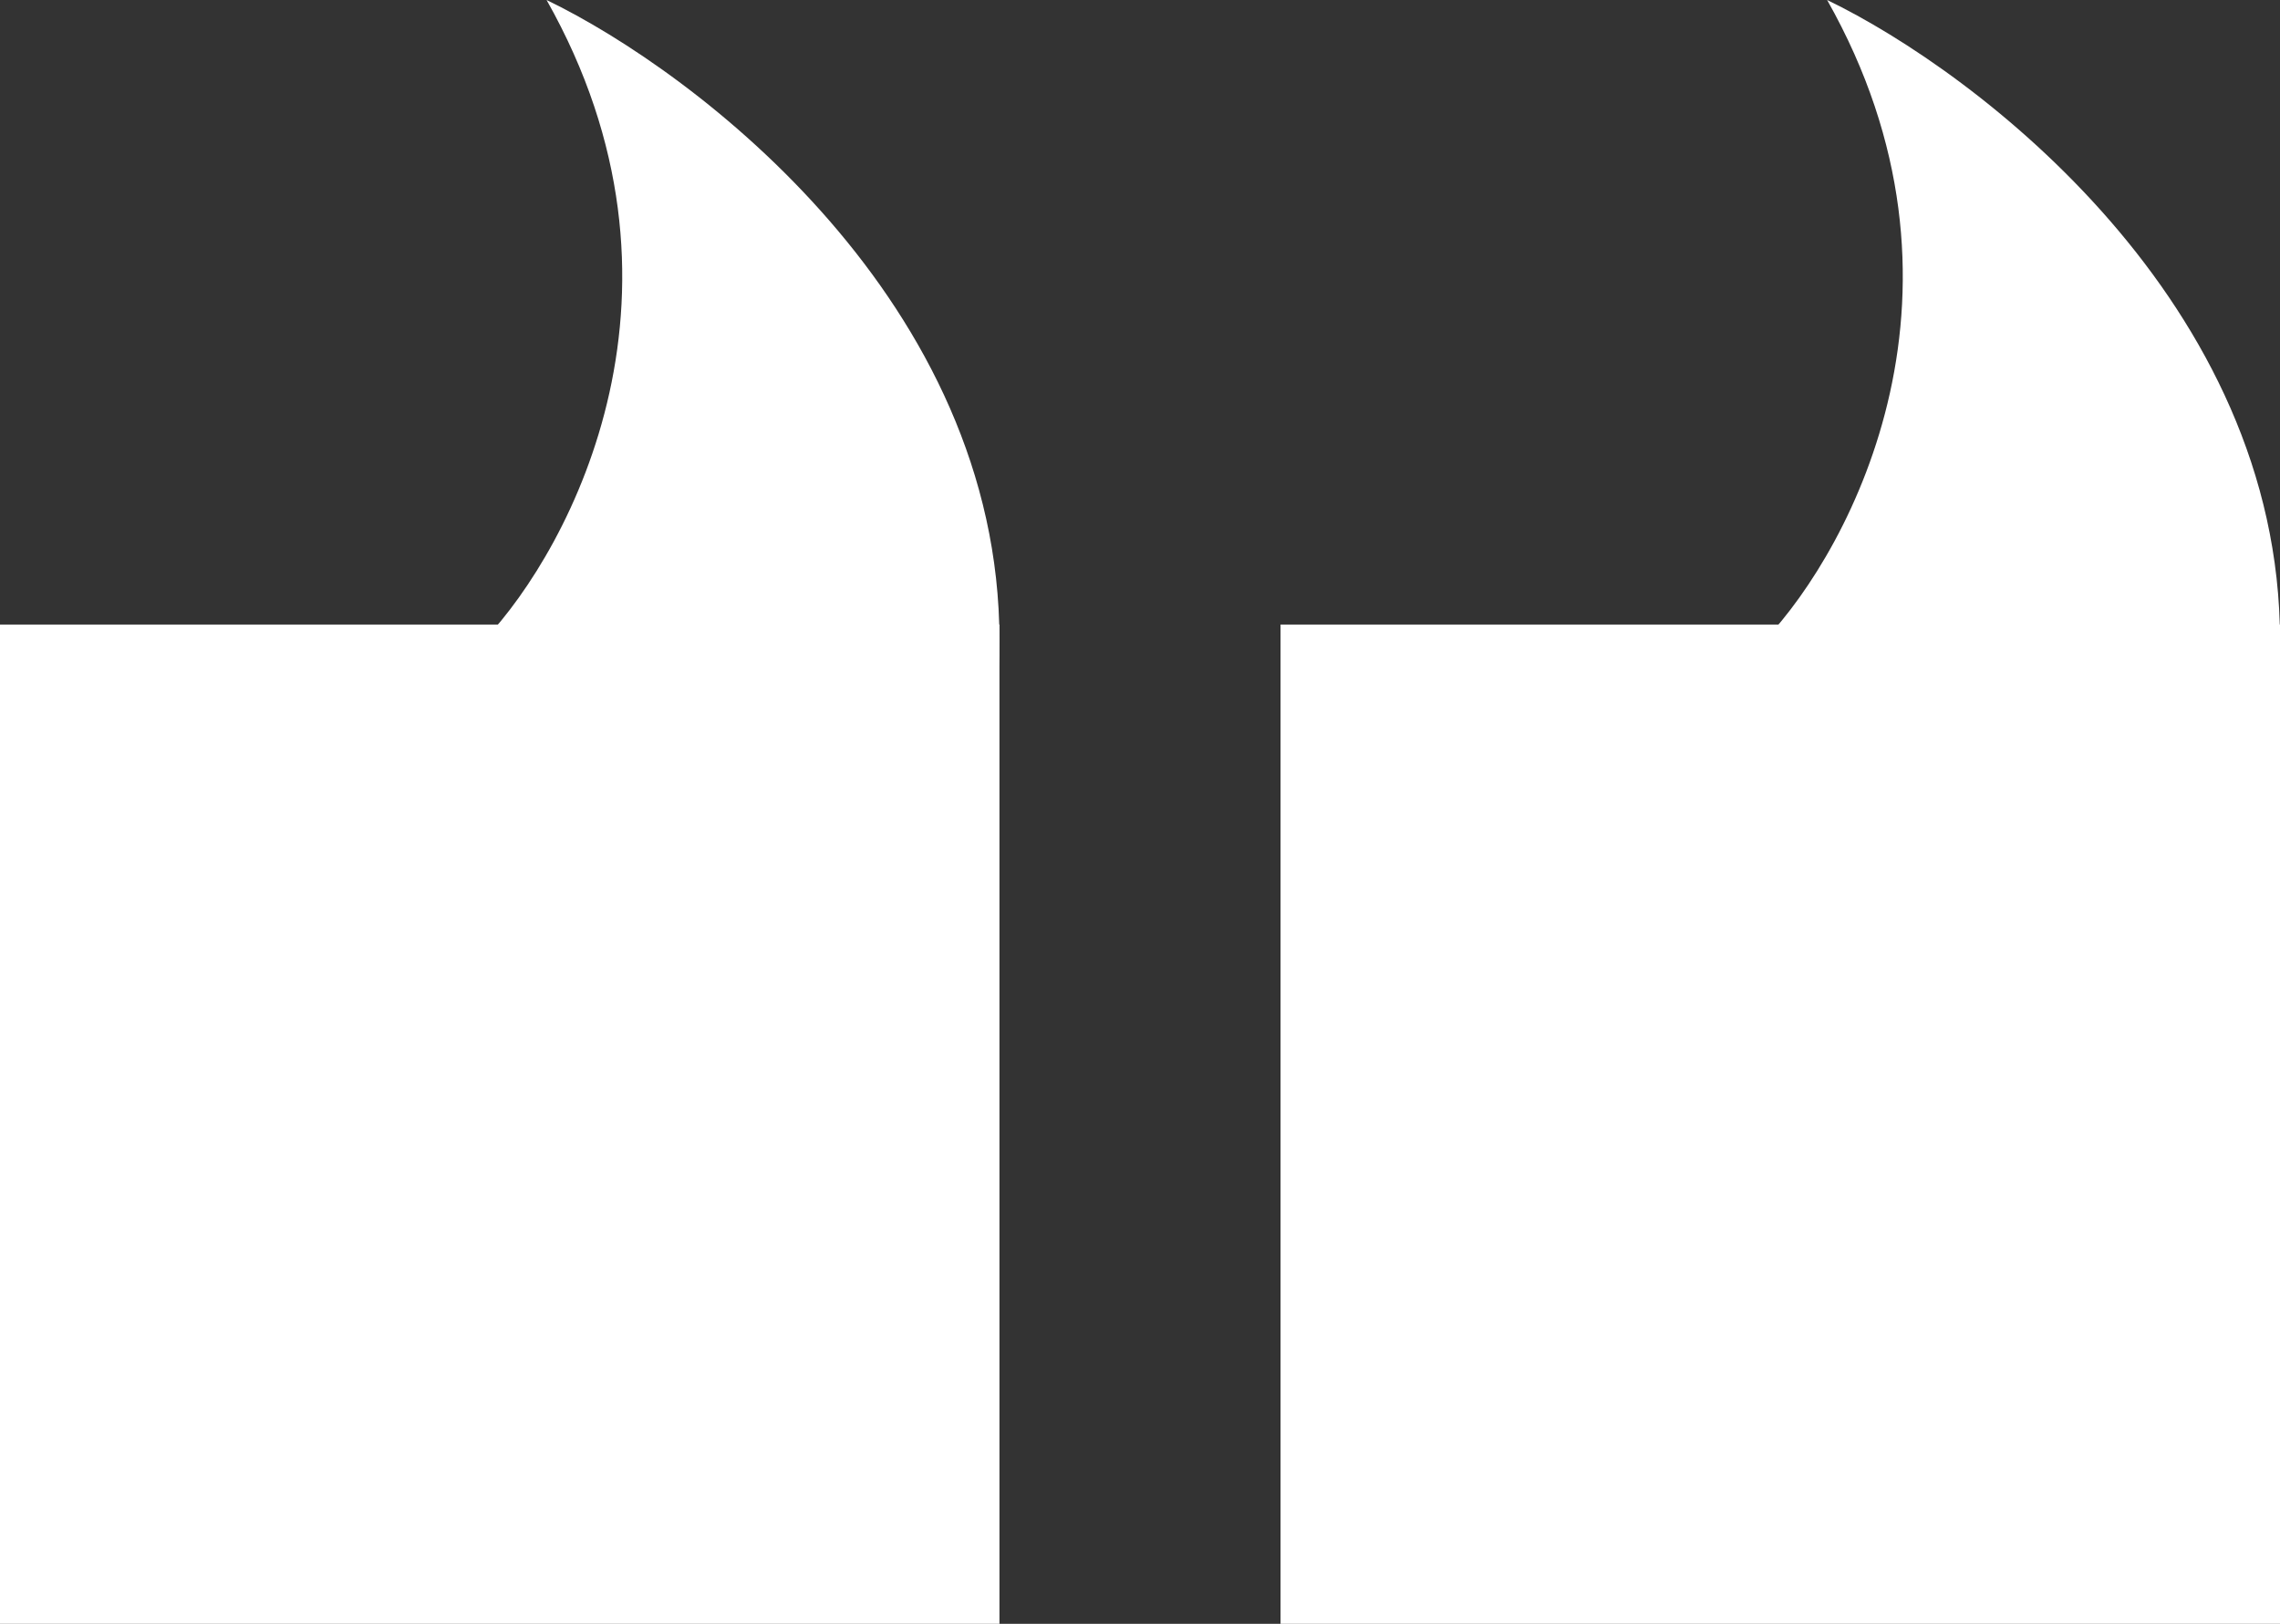
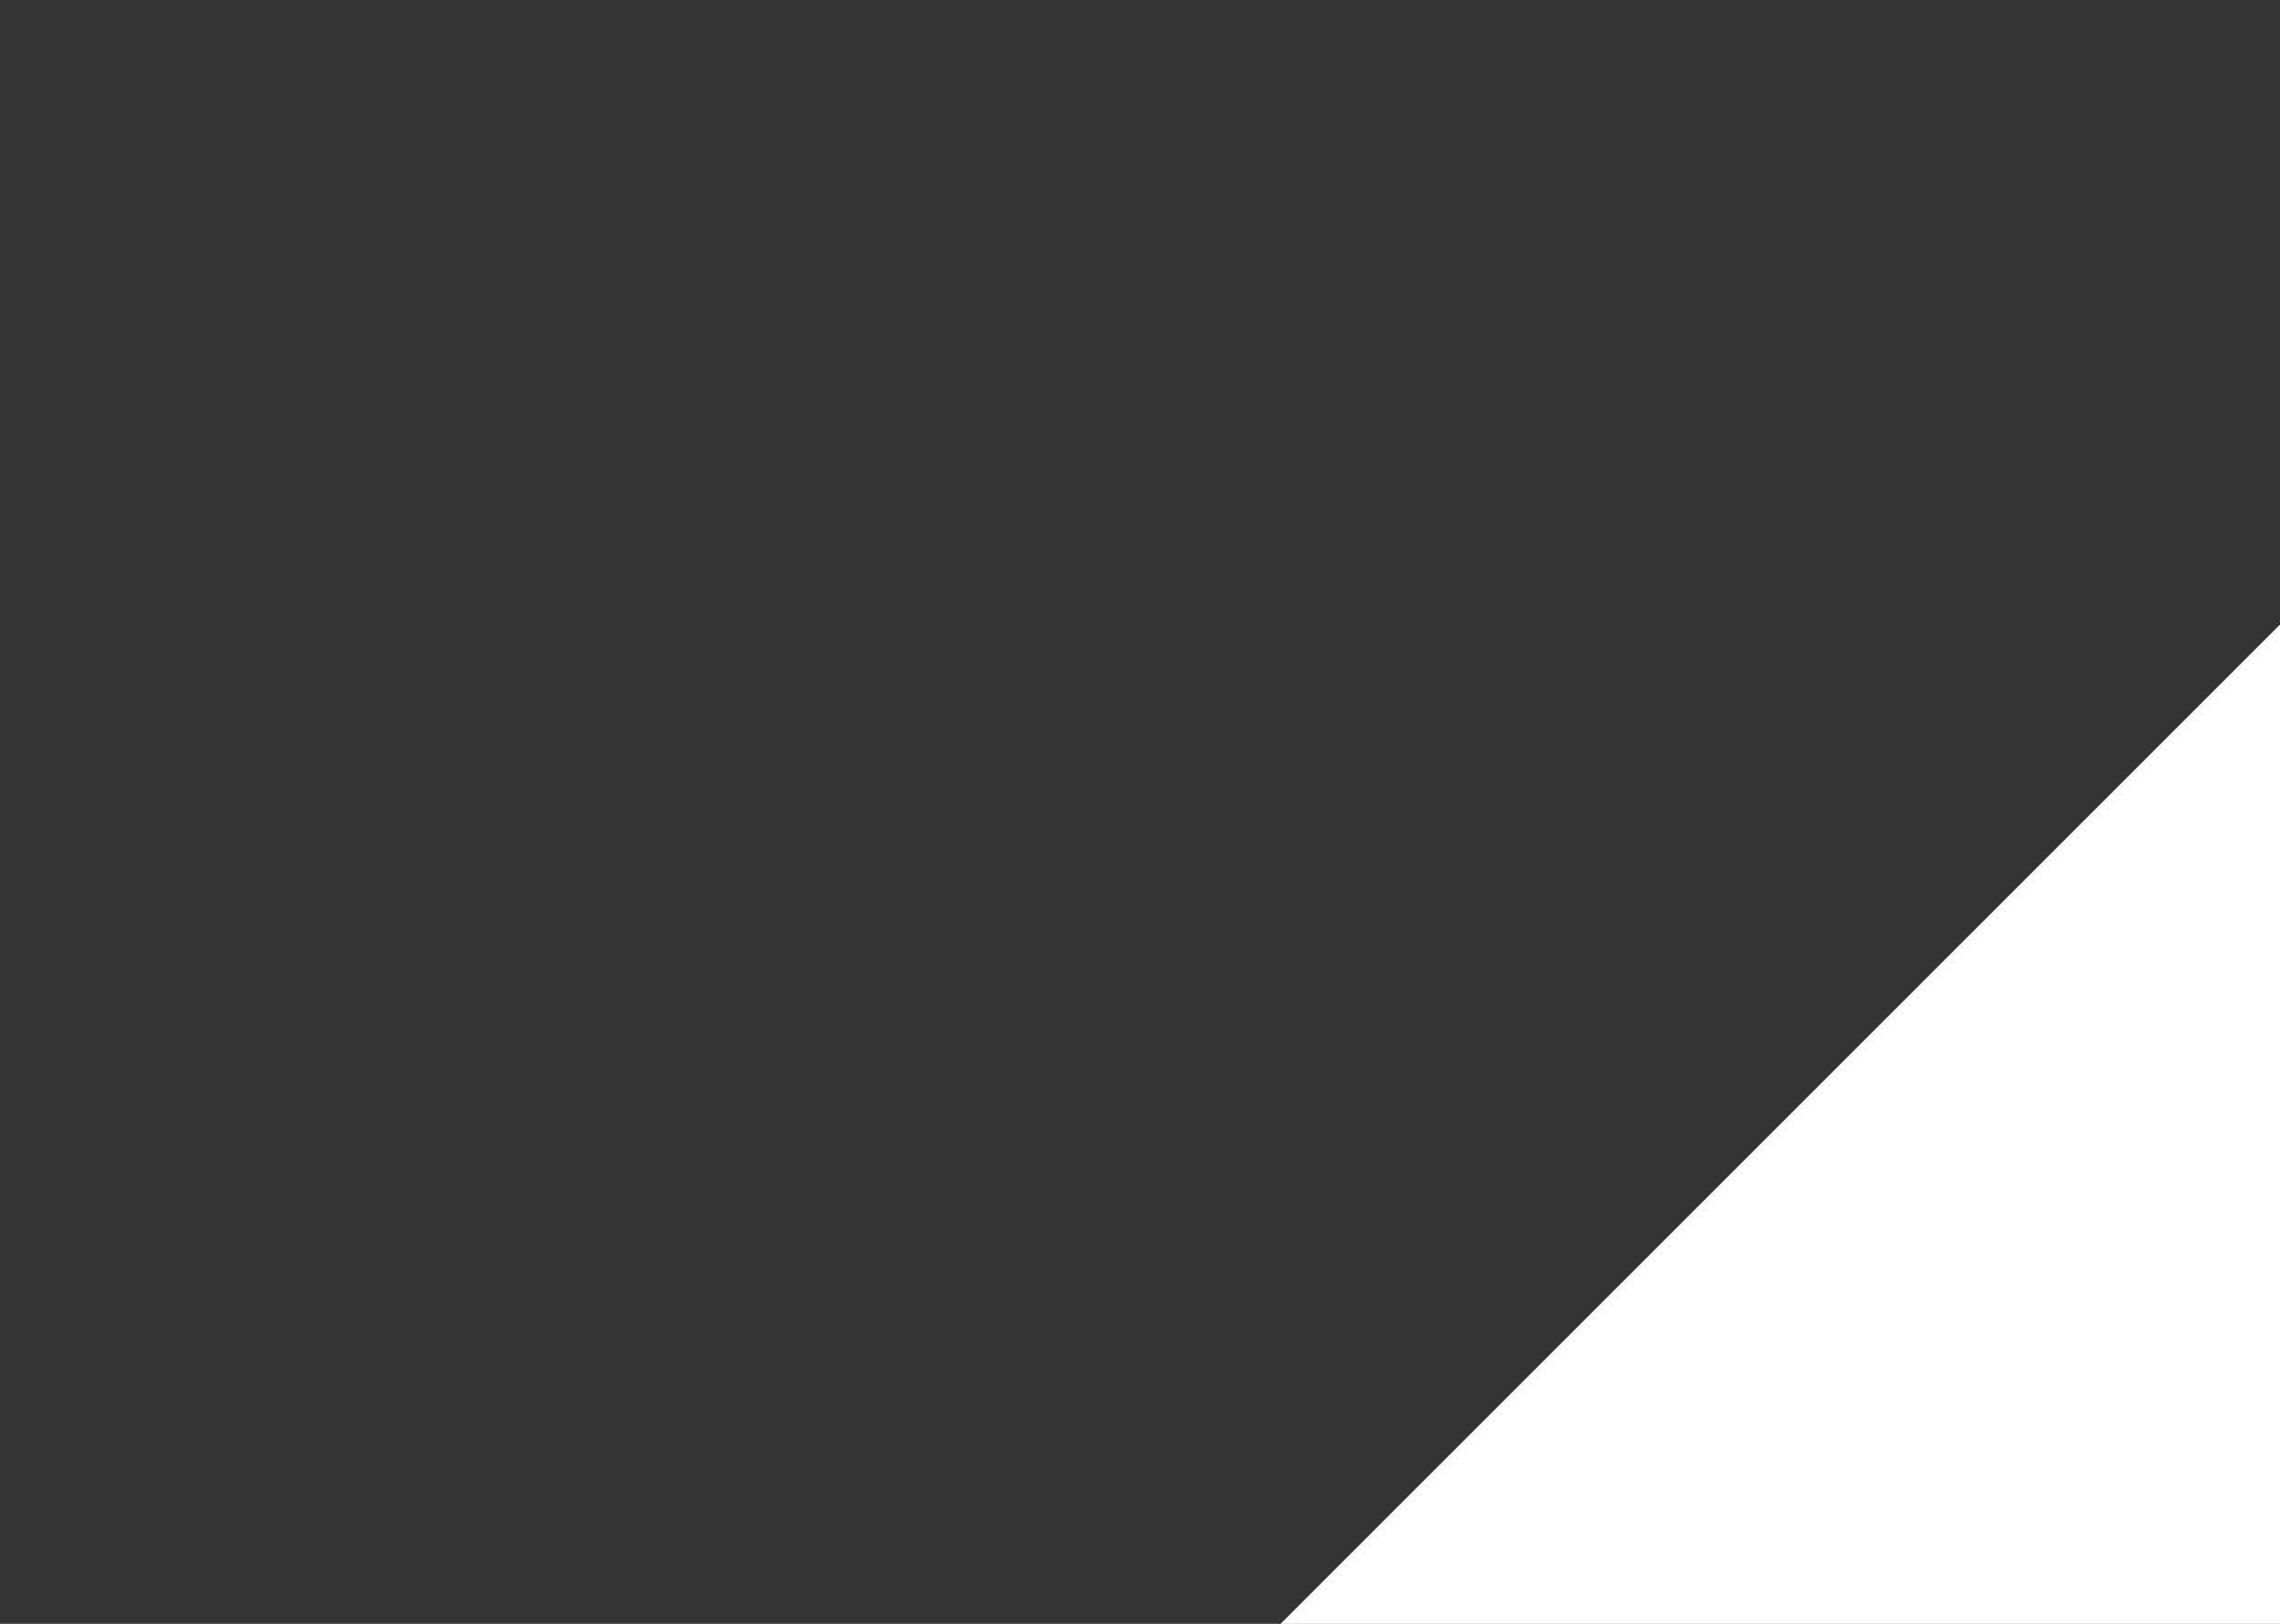
<svg xmlns="http://www.w3.org/2000/svg" width="73" height="52" viewBox="0 0 73 52" fill="none">
  <rect x="0" y="0" width="73" height="52" fill="#333333" stroke="none" />
-   <path d="M73 52L41 52L41 20L73 20L73 52Z" fill="white" />
-   <path d="M58.5 1.78059e-05C63.7 9.2 59.333 17.5 56.5 20.5C62 25 73 31.3 73 20.5C73 9.7 63.333 2.333 58.5 1.78059e-05Z" fill="white" />
-   <path d="M32 52L0 52L2.79753e-06 20L32 20L32 52Z" fill="white" />
-   <path d="M17.5 1.42215e-05C22.7 9.2 18.333 17.5 15.5 20.5C21 25 32 31.3 32 20.5C32 9.7 22.333 2.333 17.5 1.42215e-05Z" fill="white" />
+   <path d="M73 52L41 52L73 20L73 52Z" fill="white" />
</svg>